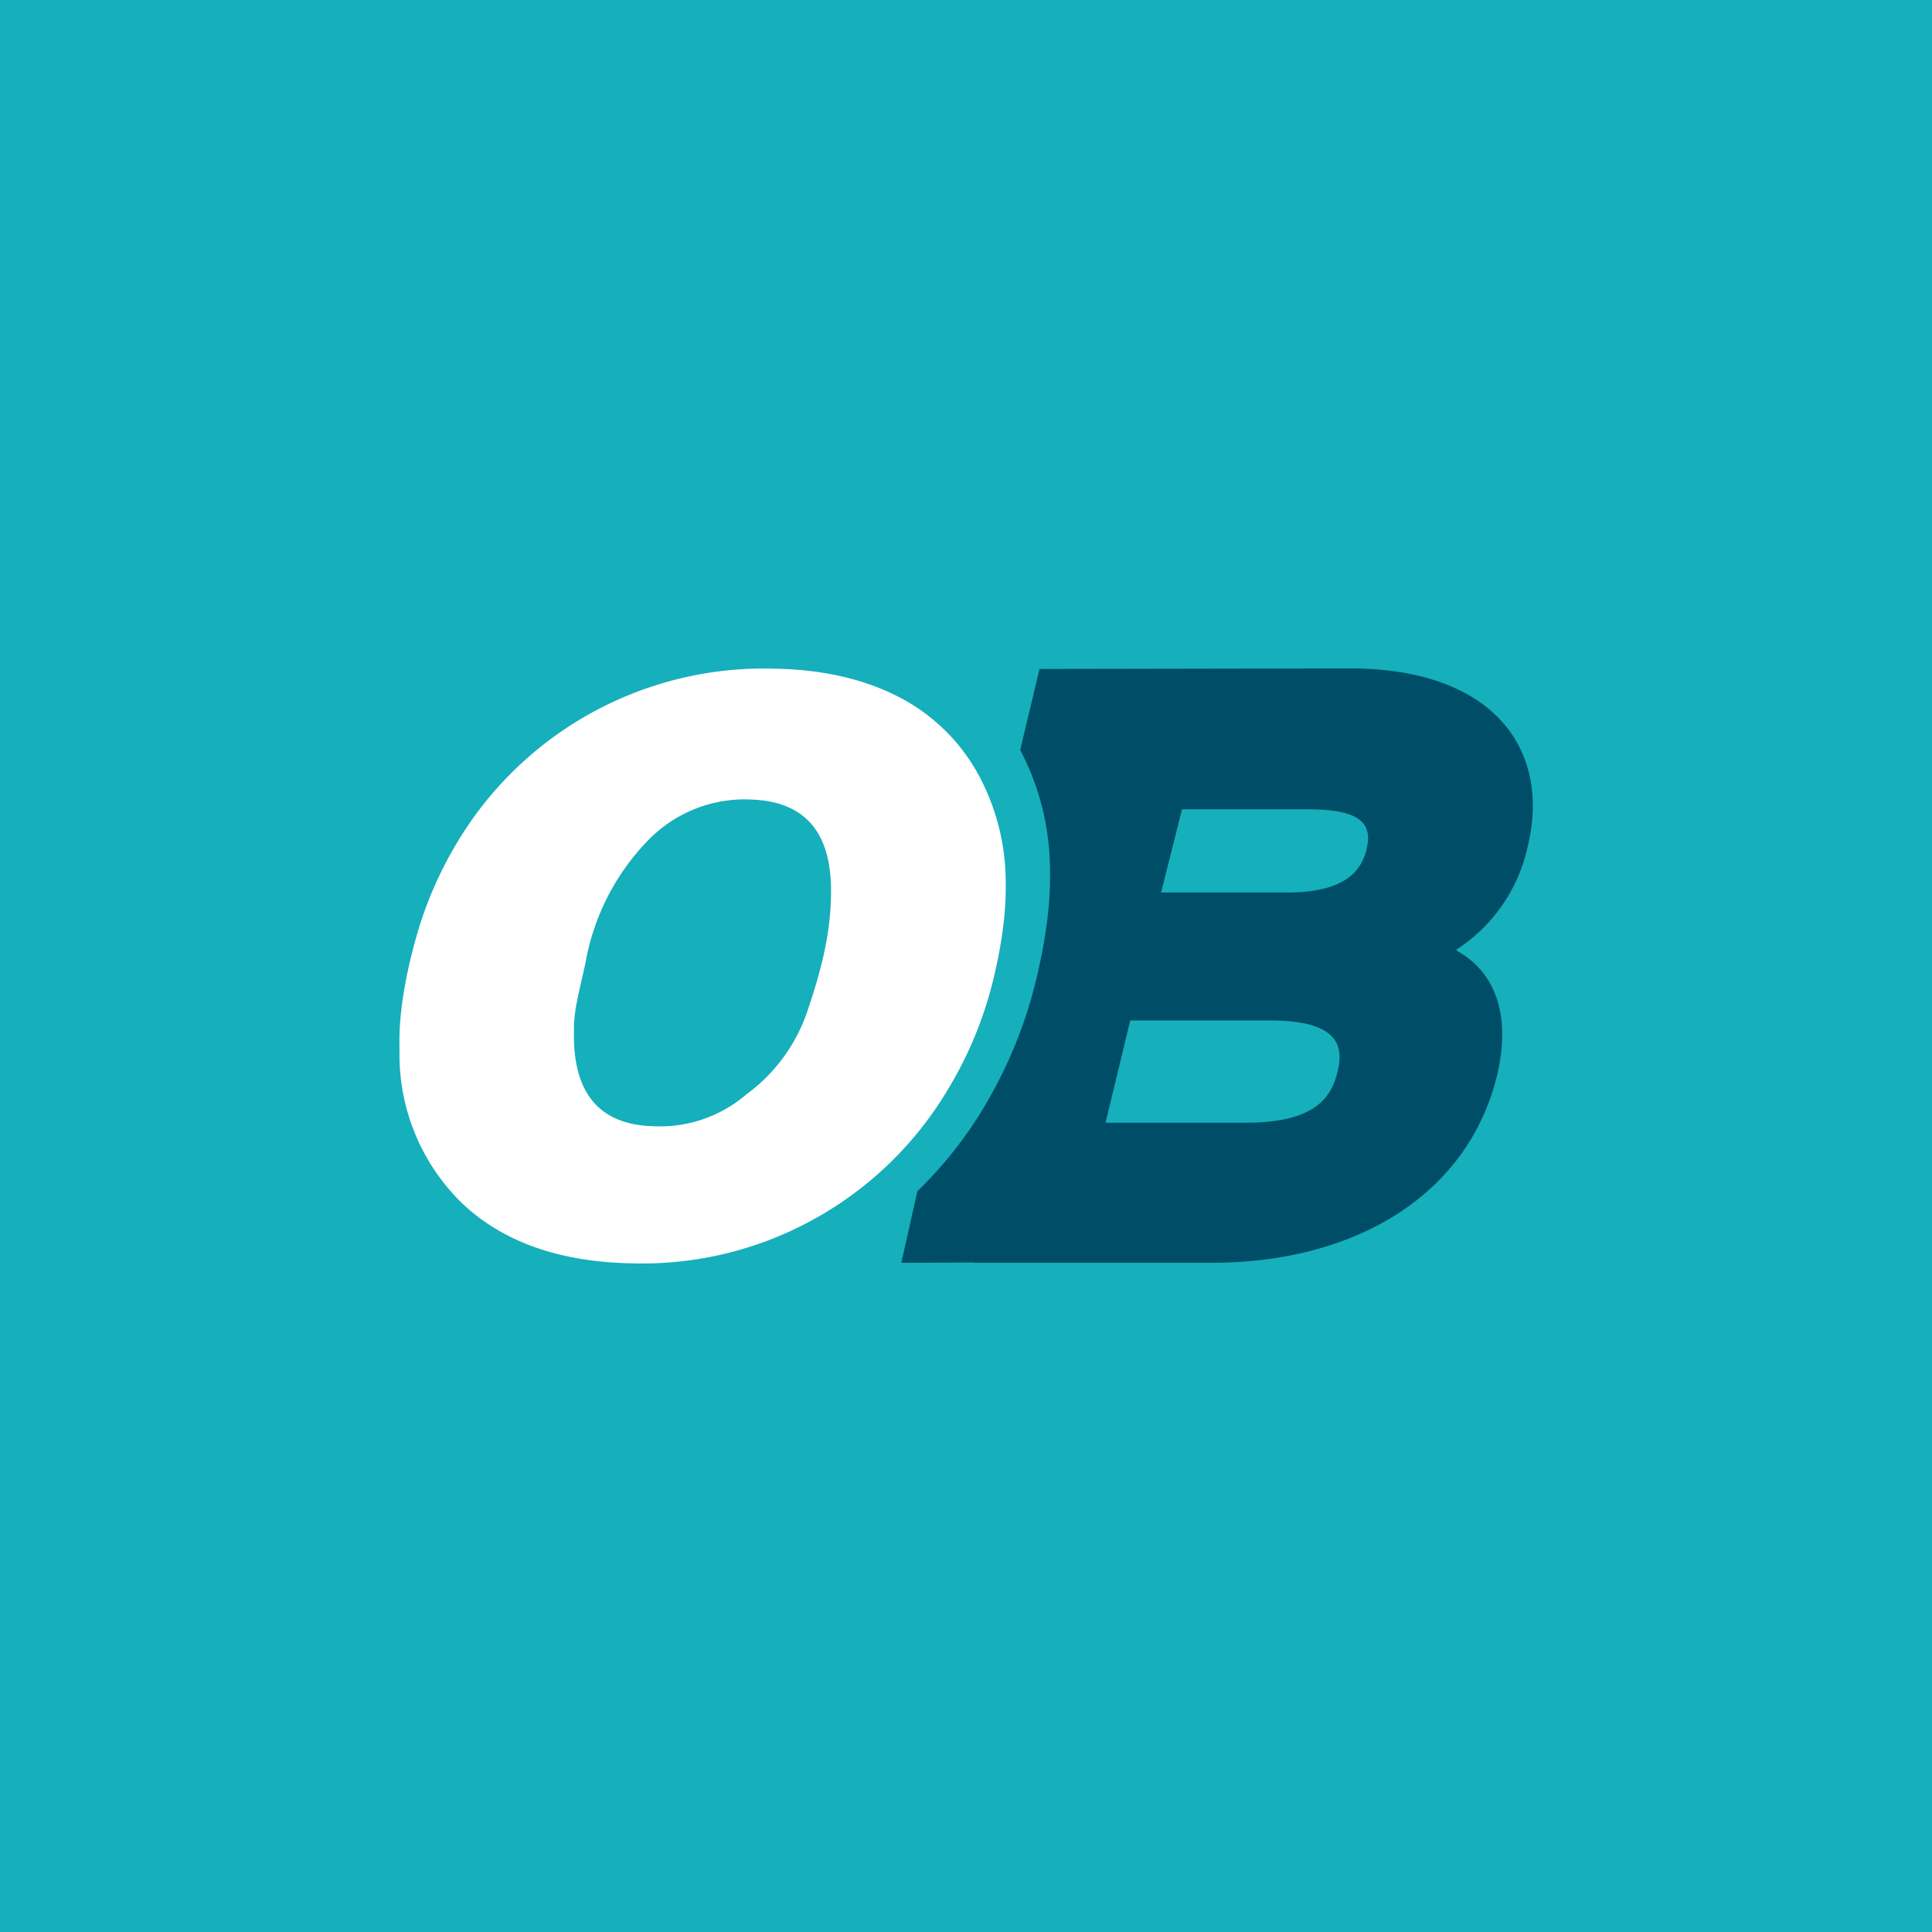
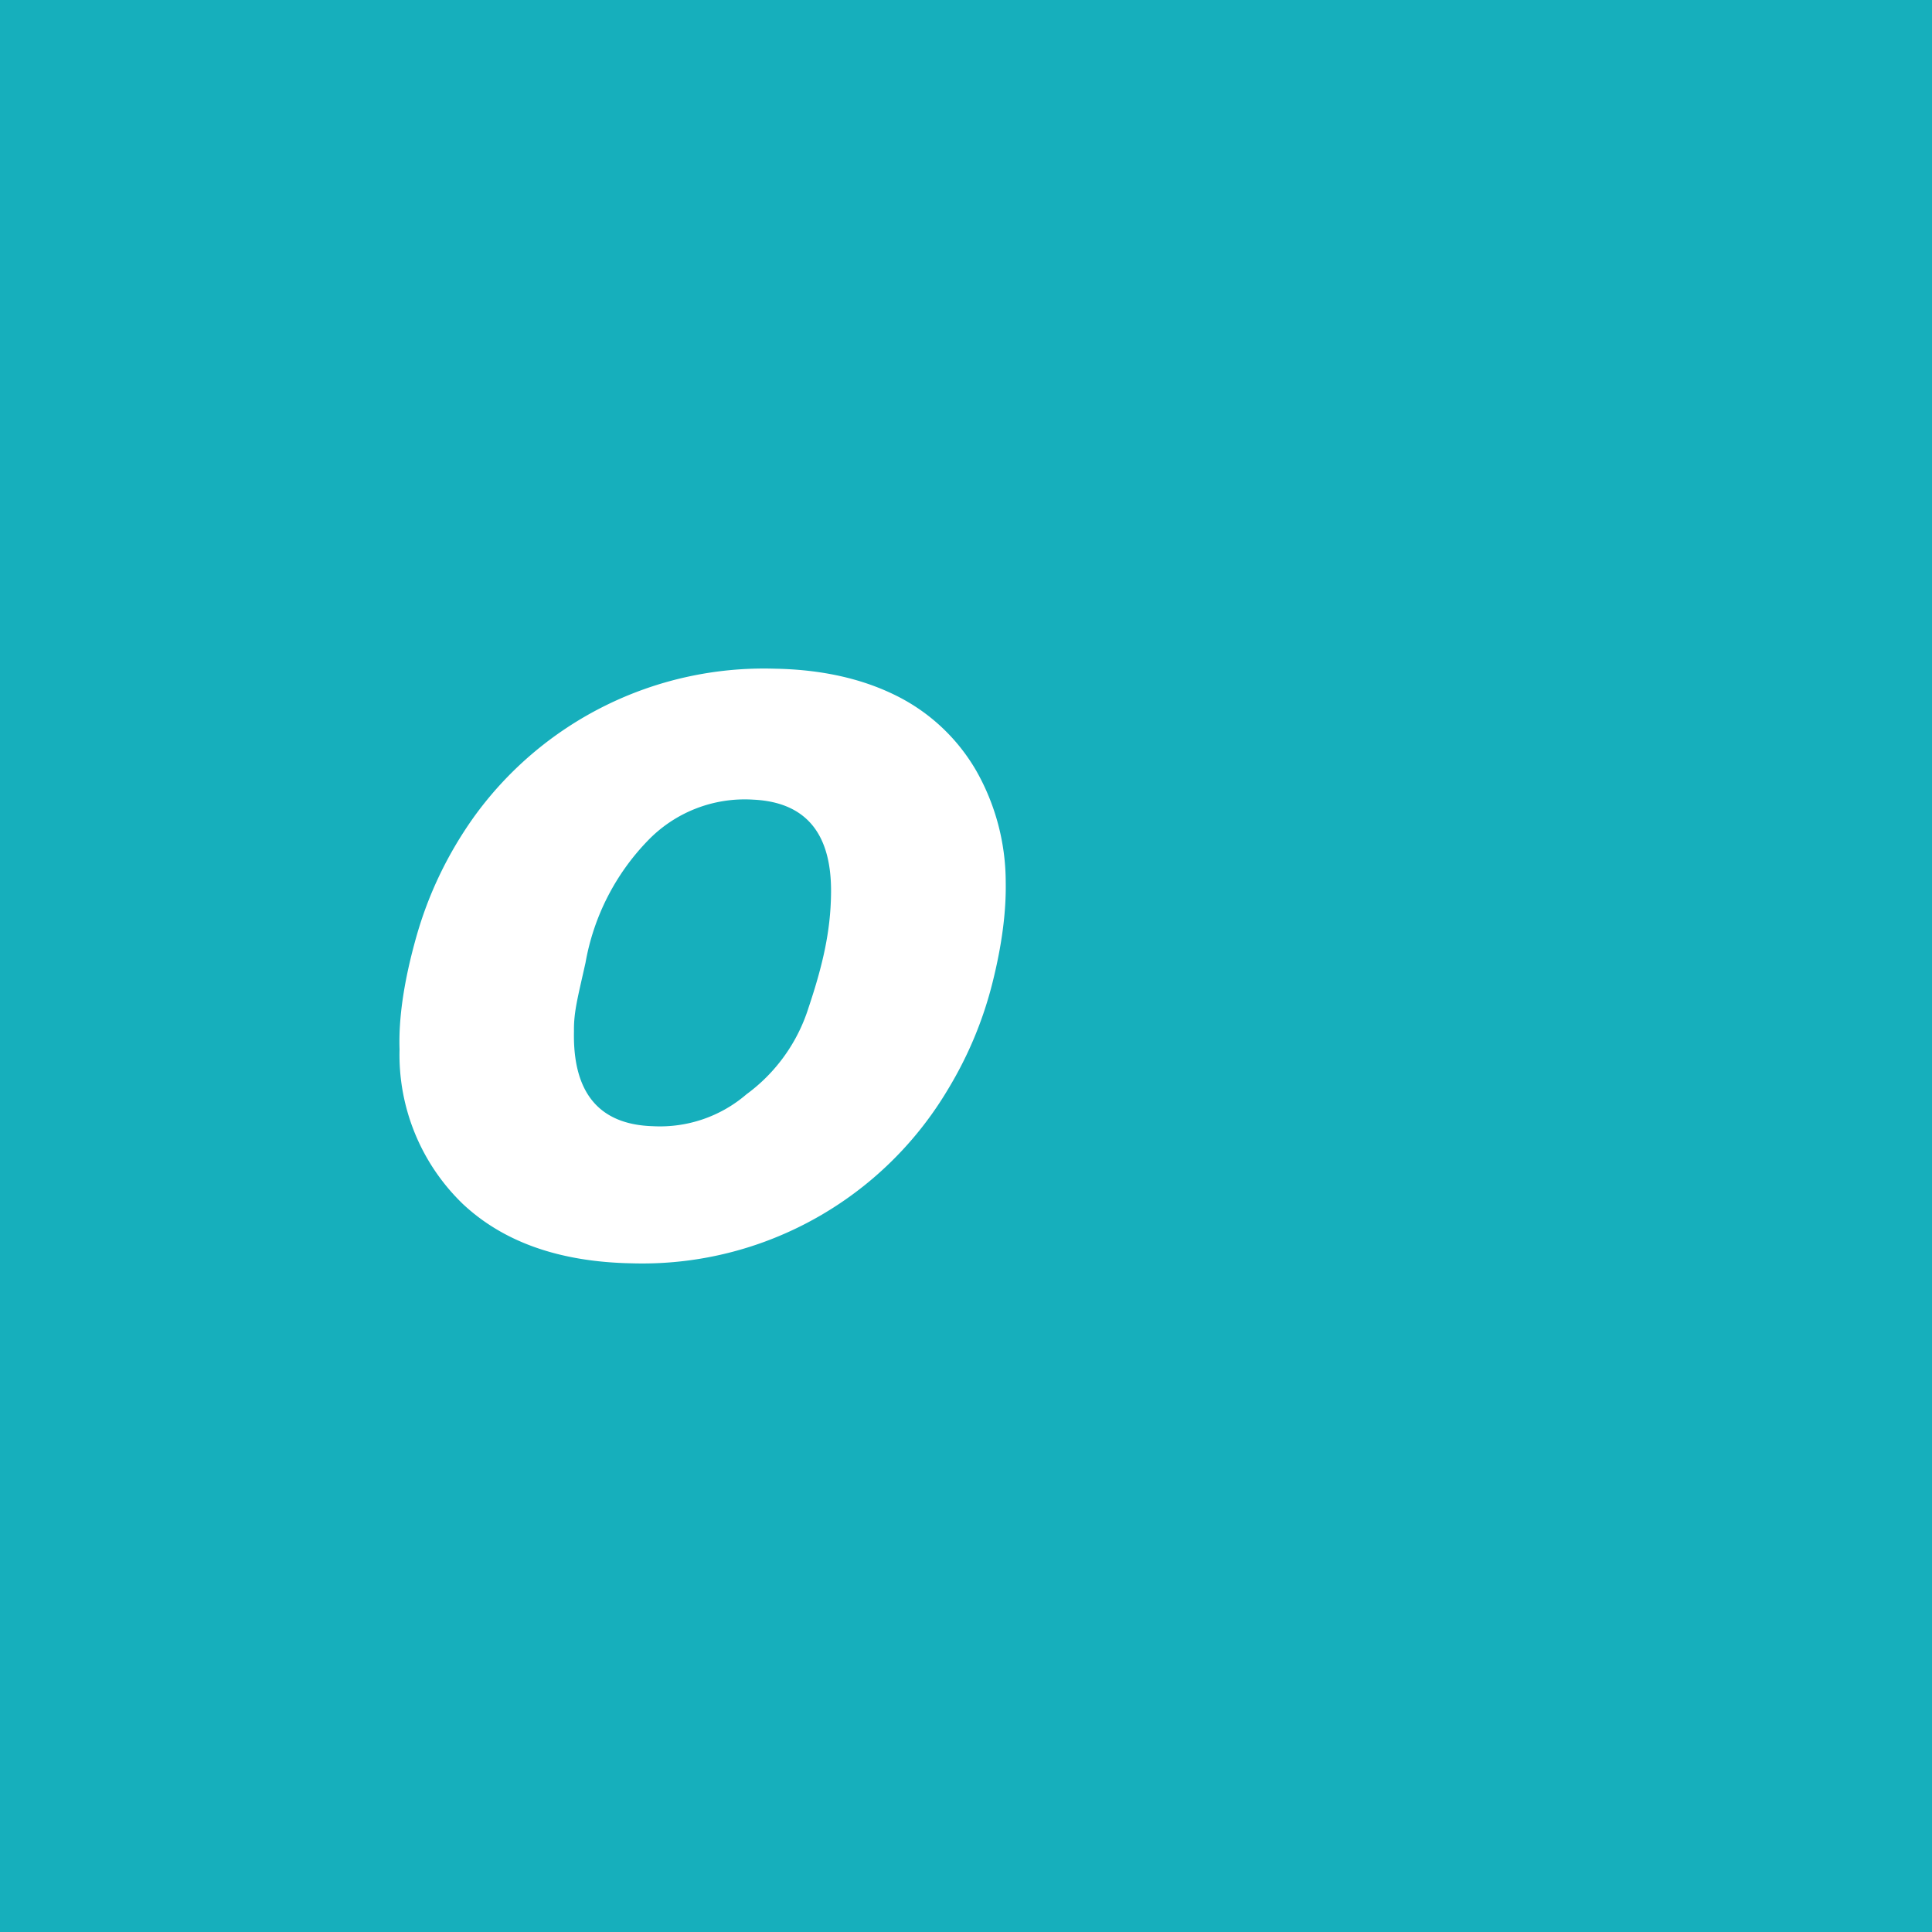
<svg xmlns="http://www.w3.org/2000/svg" xml:space="preserve" viewBox="0 0 72 72">
  <path fill="#16afbc" d="M-1-1h74v74H-1z" />
-   <path fill="#004d67" d="M56.93 31.56c.89-3.64-1.29-6.65-6.62-6.65l-11.57.02-.72 3.02a9.65 9.65 0 0 1 1.11 4.46c.03 1.26-.16 2.68-.56 4.28s-1.04 3.13-1.91 4.59a15.16 15.16 0 0 1-2.47 3.11l-.6 2.67 2.71-.01v.01h8.85c5.39 0 9.56-2.55 10.64-6.98.54-2.27-.08-3.86-1.5-4.65v-.05a6.12 6.12 0 0 0 2.64-3.82zm-7.09 8.4c-.22.93-.83 1.88-3.4 1.88H41.2l.92-3.81h5.22c2.56 0 2.75.97 2.5 1.93zm1.08-8.27c-.19.71-.73 1.57-2.94 1.57h-4.71l.78-3.1h4.71c2.24 0 2.35.73 2.16 1.53z" />
  <path fill="#fff" d="M23.54 47.08c-2.68-.05-4.78-.79-6.3-2.22a7.72 7.72 0 0 1-2.35-5.75c-.04-1.18.17-2.58.62-4.18.45-1.6 1.16-3.08 2.12-4.44a13.32 13.32 0 0 1 11.23-5.57c1.76.03 3.27.37 4.55 1.01a7.08 7.08 0 0 1 2.97 2.79 8.42 8.42 0 0 1 1.1 4.15c.02 1.1-.14 2.34-.49 3.74s-.9 2.73-1.67 4a13.28 13.28 0 0 1-6.81 5.66 13.2 13.2 0 0 1-4.97.81zm7.43-13.75c.04-2.26-.93-3.44-2.91-3.53a5.01 5.01 0 0 0-3.92 1.53 8.71 8.71 0 0 0-2.32 4.55c-.29 1.3-.44 1.83-.43 2.55-.05 2.3.94 3.48 2.94 3.54a4.94 4.94 0 0 0 3.49-1.19 6.37 6.37 0 0 0 2.31-3.22c.54-1.61.82-2.86.84-4.23z" />
</svg>